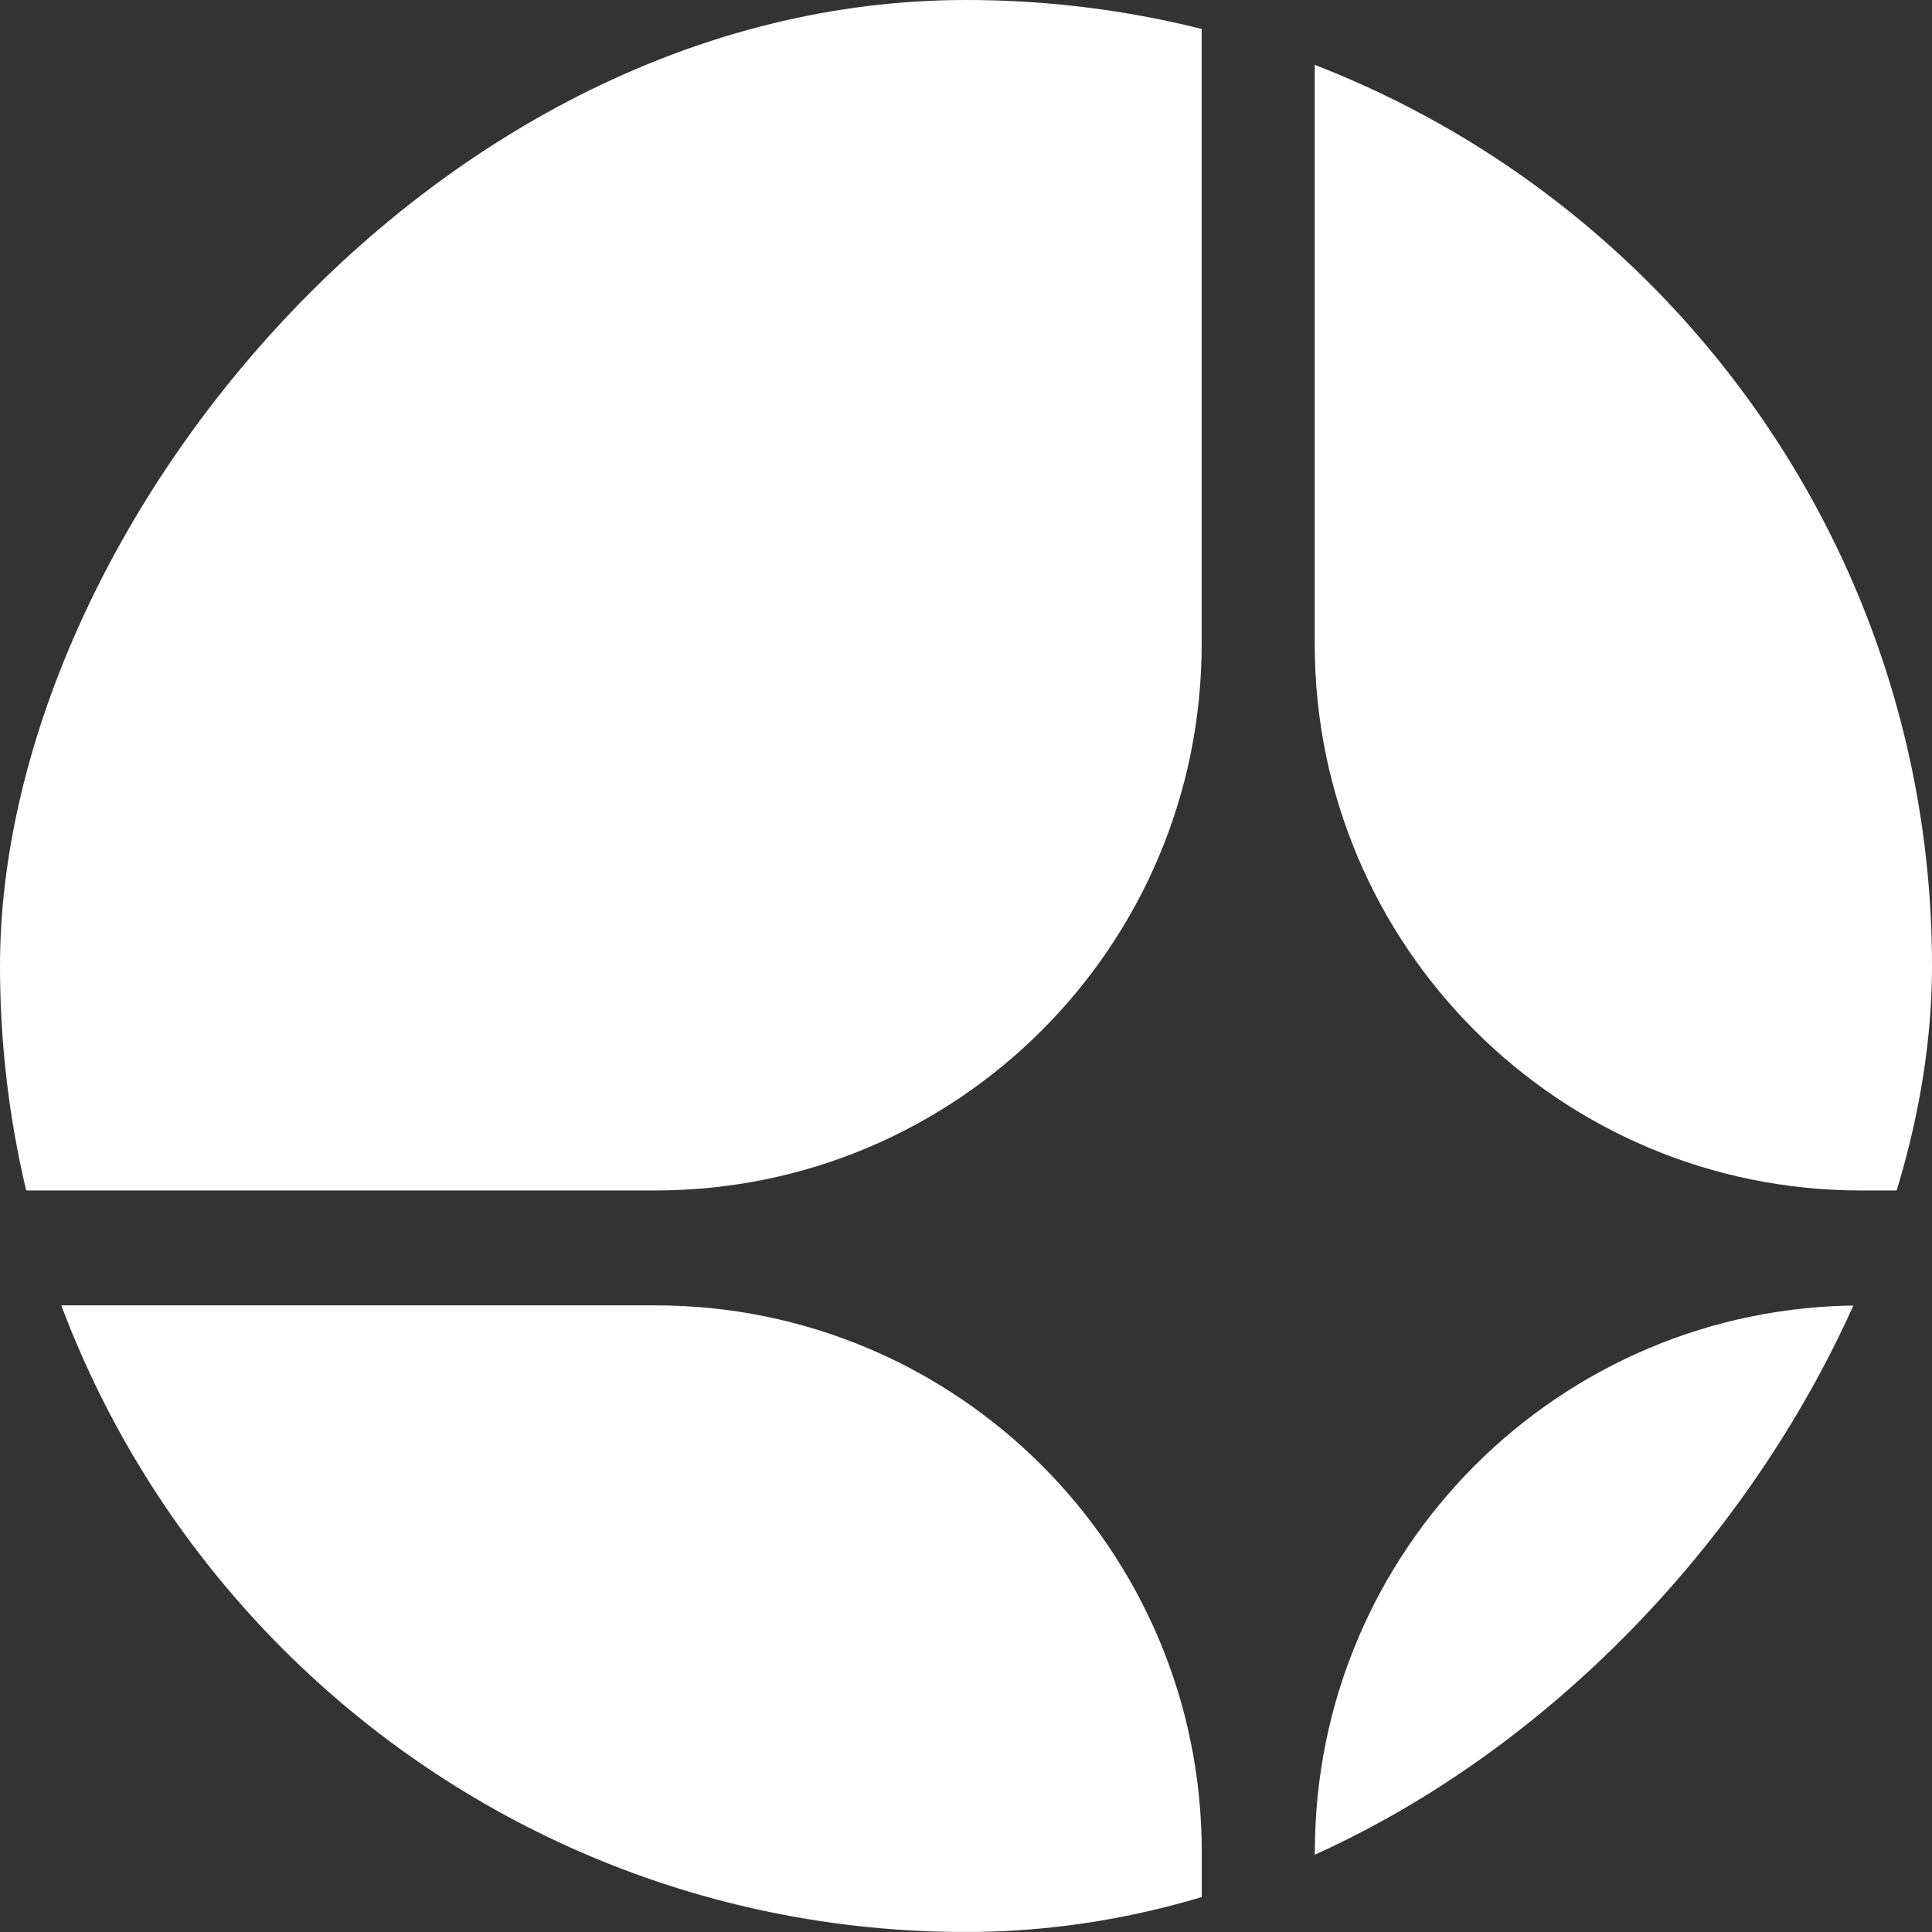
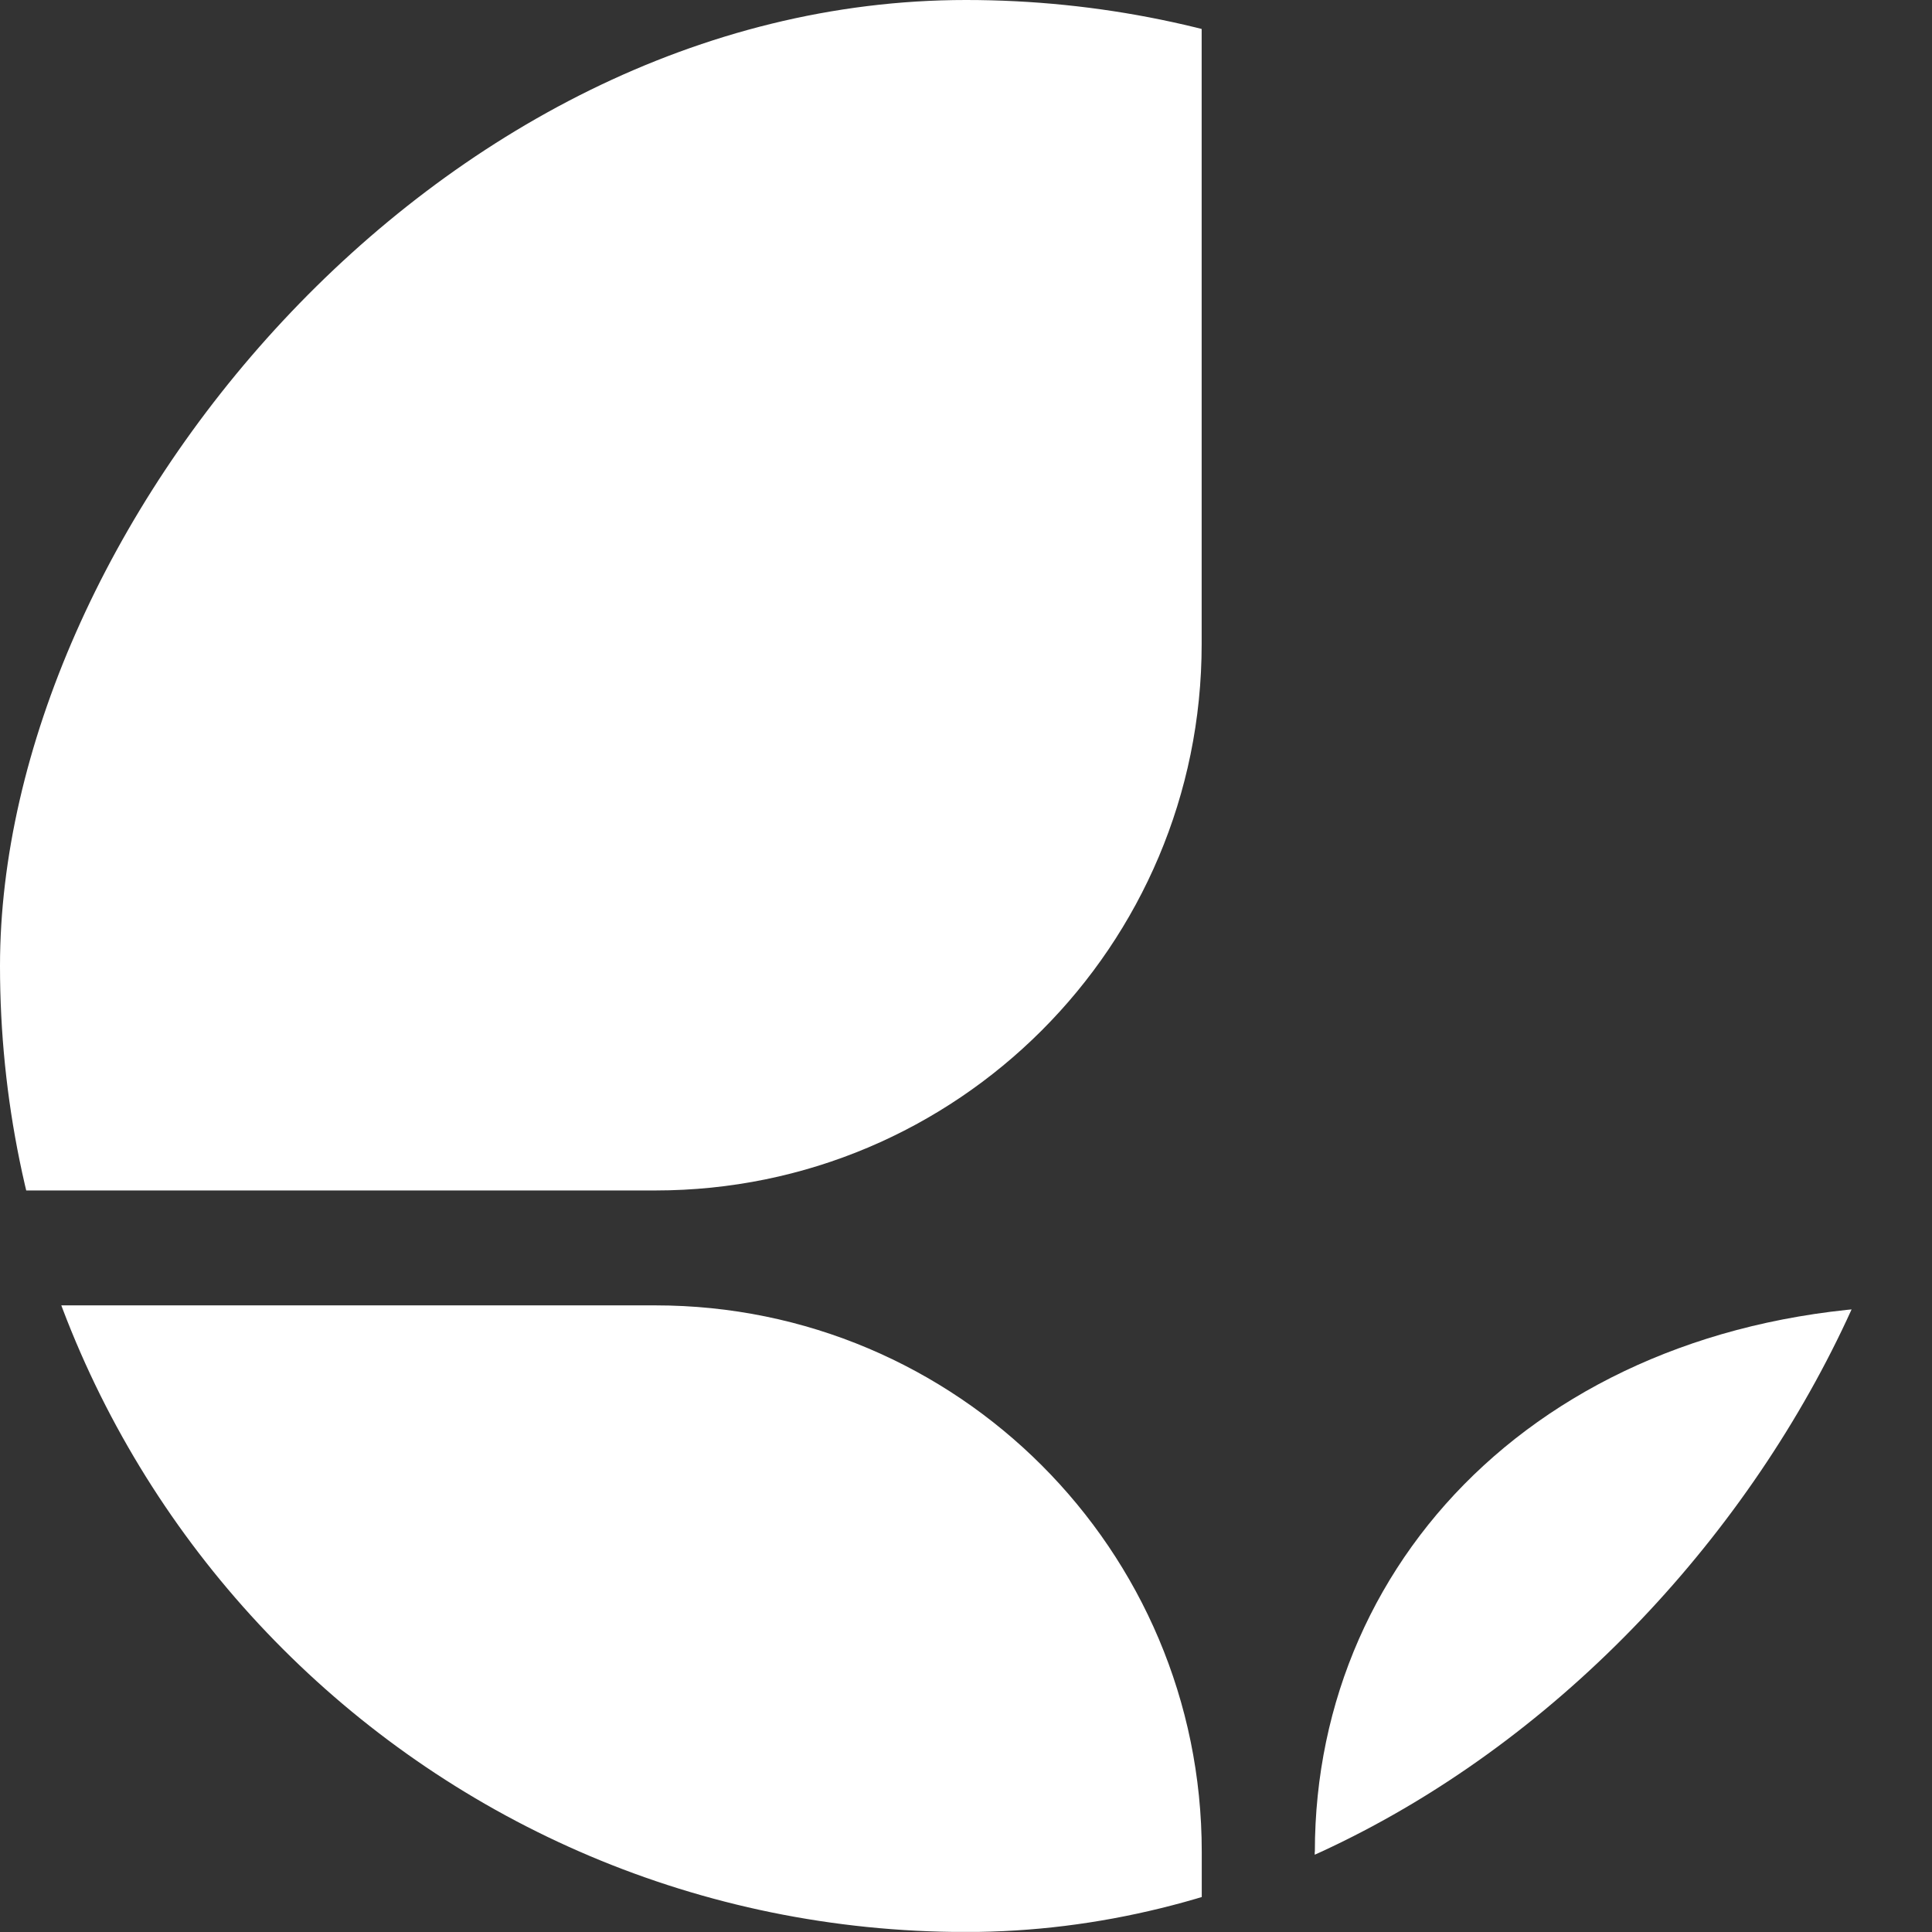
<svg xmlns="http://www.w3.org/2000/svg" width="44" height="44" viewBox="0 0 44 44" fill="none">
  <rect x="0" y="0" width="44" height="44" fill="#333333" stroke="none" />
  <g clip-path="url(#clip0_59_718)">
-     <path d="M44 0H29.942V14.671C29.942 21.543 35.512 27.112 42.382 27.112H44V0Z" fill="white" />
-     <path d="M29.942 42.173V44H44V29.731H42.384C35.515 29.731 29.945 35.301 29.945 42.173H29.942Z" fill="white" />
+     <path d="M29.942 42.173V44H44V29.731C35.515 29.731 29.945 35.301 29.945 42.173H29.942Z" fill="white" />
    <path d="M-1.979 29.729C1.148 38.064 9.191 43.998 18.62 43.998H27.369V42.17C27.369 35.298 21.799 29.729 14.927 29.729H-1.979Z" fill="white" />
    <path d="M-3.379 21.999C-3.379 23.76 -3.172 25.473 -2.78 27.112H14.925C21.799 27.112 27.367 21.543 27.367 14.671V0H18.617C6.468 0 -3.379 9.849 -3.379 21.999Z" fill="white" />
  </g>
  <defs>
    <clipPath id="clip0_59_718">
      <rect width="44" height="44" rx="22" transform="matrix(-1 0 0 1 44 0)" fill="white" />
    </clipPath>
  </defs>
</svg>